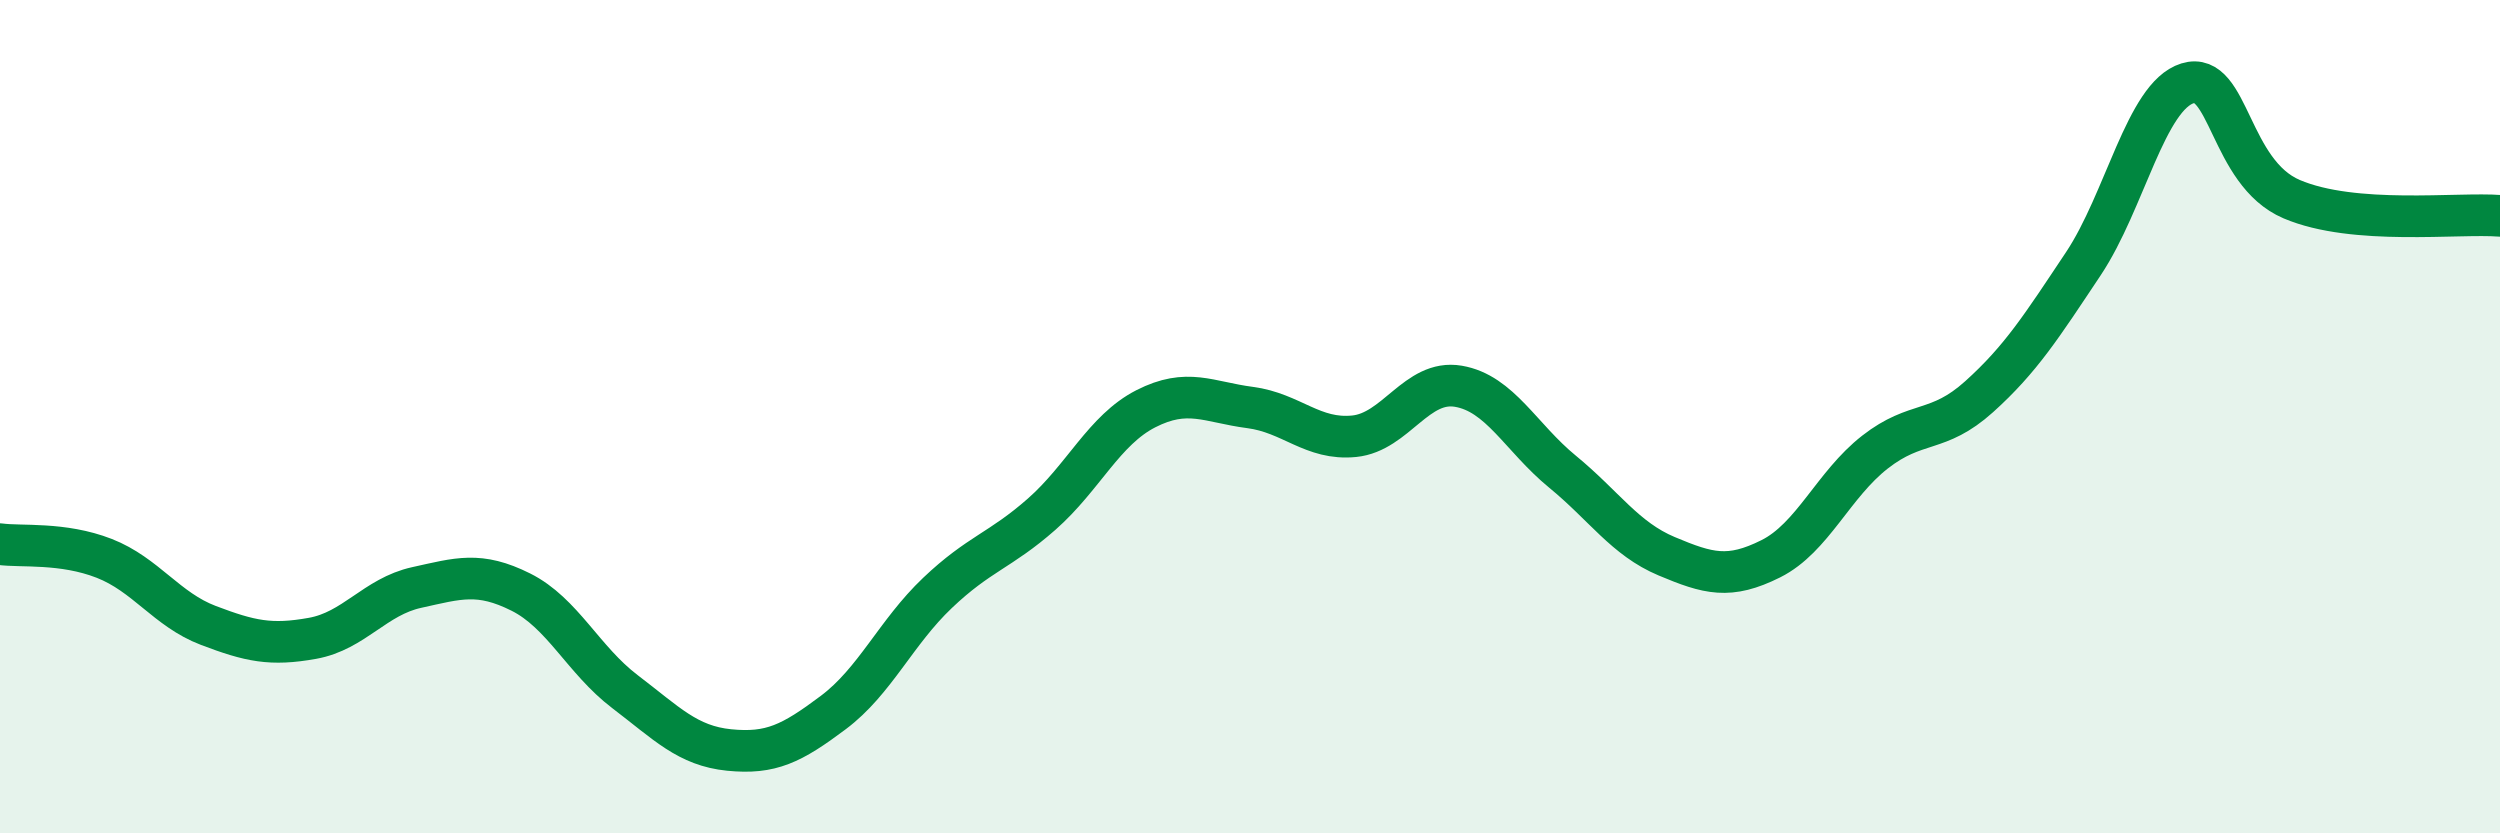
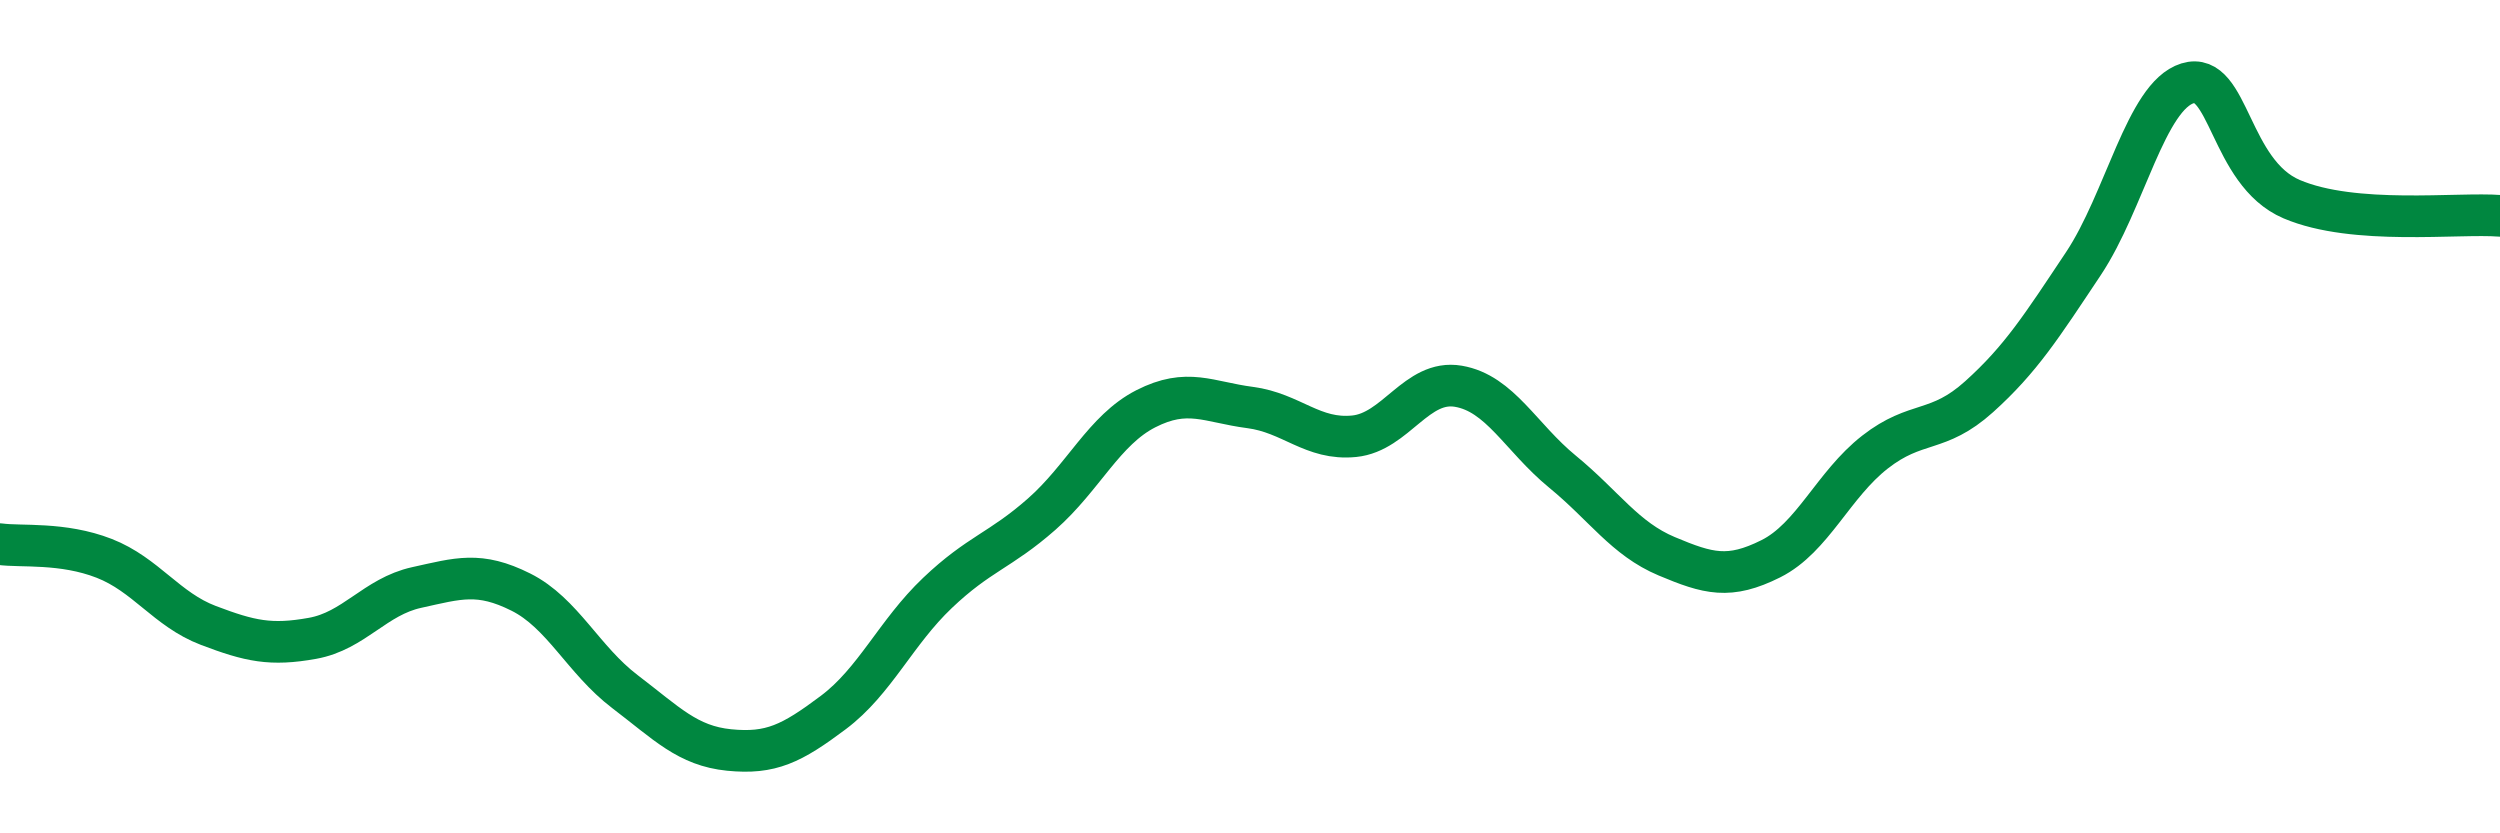
<svg xmlns="http://www.w3.org/2000/svg" width="60" height="20" viewBox="0 0 60 20">
-   <path d="M 0,13.06 C 0.5,13.13 1.5,13.01 2.5,13.4 C 3.5,13.79 4,14.63 5,15.01 C 6,15.39 6.5,15.5 7.5,15.32 C 8.5,15.14 9,14.32 10,14.1 C 11,13.88 11.5,13.71 12.5,14.21 C 13.5,14.71 14,15.84 15,16.6 C 16,17.36 16.5,17.9 17.5,18 C 18.5,18.1 19,17.85 20,17.1 C 21,16.35 21.5,15.18 22.5,14.23 C 23.5,13.28 24,13.22 25,12.34 C 26,11.46 26.5,10.32 27.5,9.81 C 28.5,9.3 29,9.65 30,9.78 C 31,9.91 31.5,10.57 32.5,10.47 C 33.5,10.37 34,9.1 35,9.27 C 36,9.44 36.5,10.5 37.5,11.32 C 38.5,12.14 39,12.93 40,13.35 C 41,13.77 41.5,13.91 42.5,13.41 C 43.5,12.91 44,11.63 45,10.85 C 46,10.07 46.5,10.42 47.5,9.52 C 48.5,8.62 49,7.83 50,6.33 C 51,4.83 51.5,2.31 52.5,2 C 53.5,1.69 53.5,4.14 55,4.78 C 56.5,5.42 59,5.1 60,5.18L60 20L0 20Z" fill="#008740" opacity="0.1" stroke-linecap="round" stroke-linejoin="round" />
  <path d="M 0,13.06 C 0.5,13.13 1.5,13.01 2.5,13.4 C 3.5,13.79 4,14.63 5,15.01 C 6,15.39 6.5,15.5 7.5,15.32 C 8.5,15.14 9,14.32 10,14.1 C 11,13.88 11.5,13.71 12.5,14.21 C 13.5,14.71 14,15.84 15,16.6 C 16,17.36 16.5,17.9 17.5,18 C 18.5,18.1 19,17.85 20,17.1 C 21,16.35 21.5,15.18 22.5,14.23 C 23.5,13.28 24,13.22 25,12.34 C 26,11.46 26.5,10.32 27.5,9.81 C 28.5,9.3 29,9.65 30,9.78 C 31,9.91 31.5,10.57 32.5,10.47 C 33.5,10.37 34,9.1 35,9.27 C 36,9.44 36.5,10.5 37.5,11.32 C 38.5,12.14 39,12.93 40,13.35 C 41,13.77 41.5,13.91 42.5,13.41 C 43.5,12.91 44,11.63 45,10.85 C 46,10.07 46.5,10.42 47.5,9.52 C 48.5,8.62 49,7.83 50,6.33 C 51,4.83 51.5,2.31 52.5,2 C 53.5,1.69 53.5,4.14 55,4.78 C 56.5,5.42 59,5.1 60,5.18" stroke="#008740" stroke-width="1" fill="none" stroke-linecap="round" stroke-linejoin="round" />
</svg>